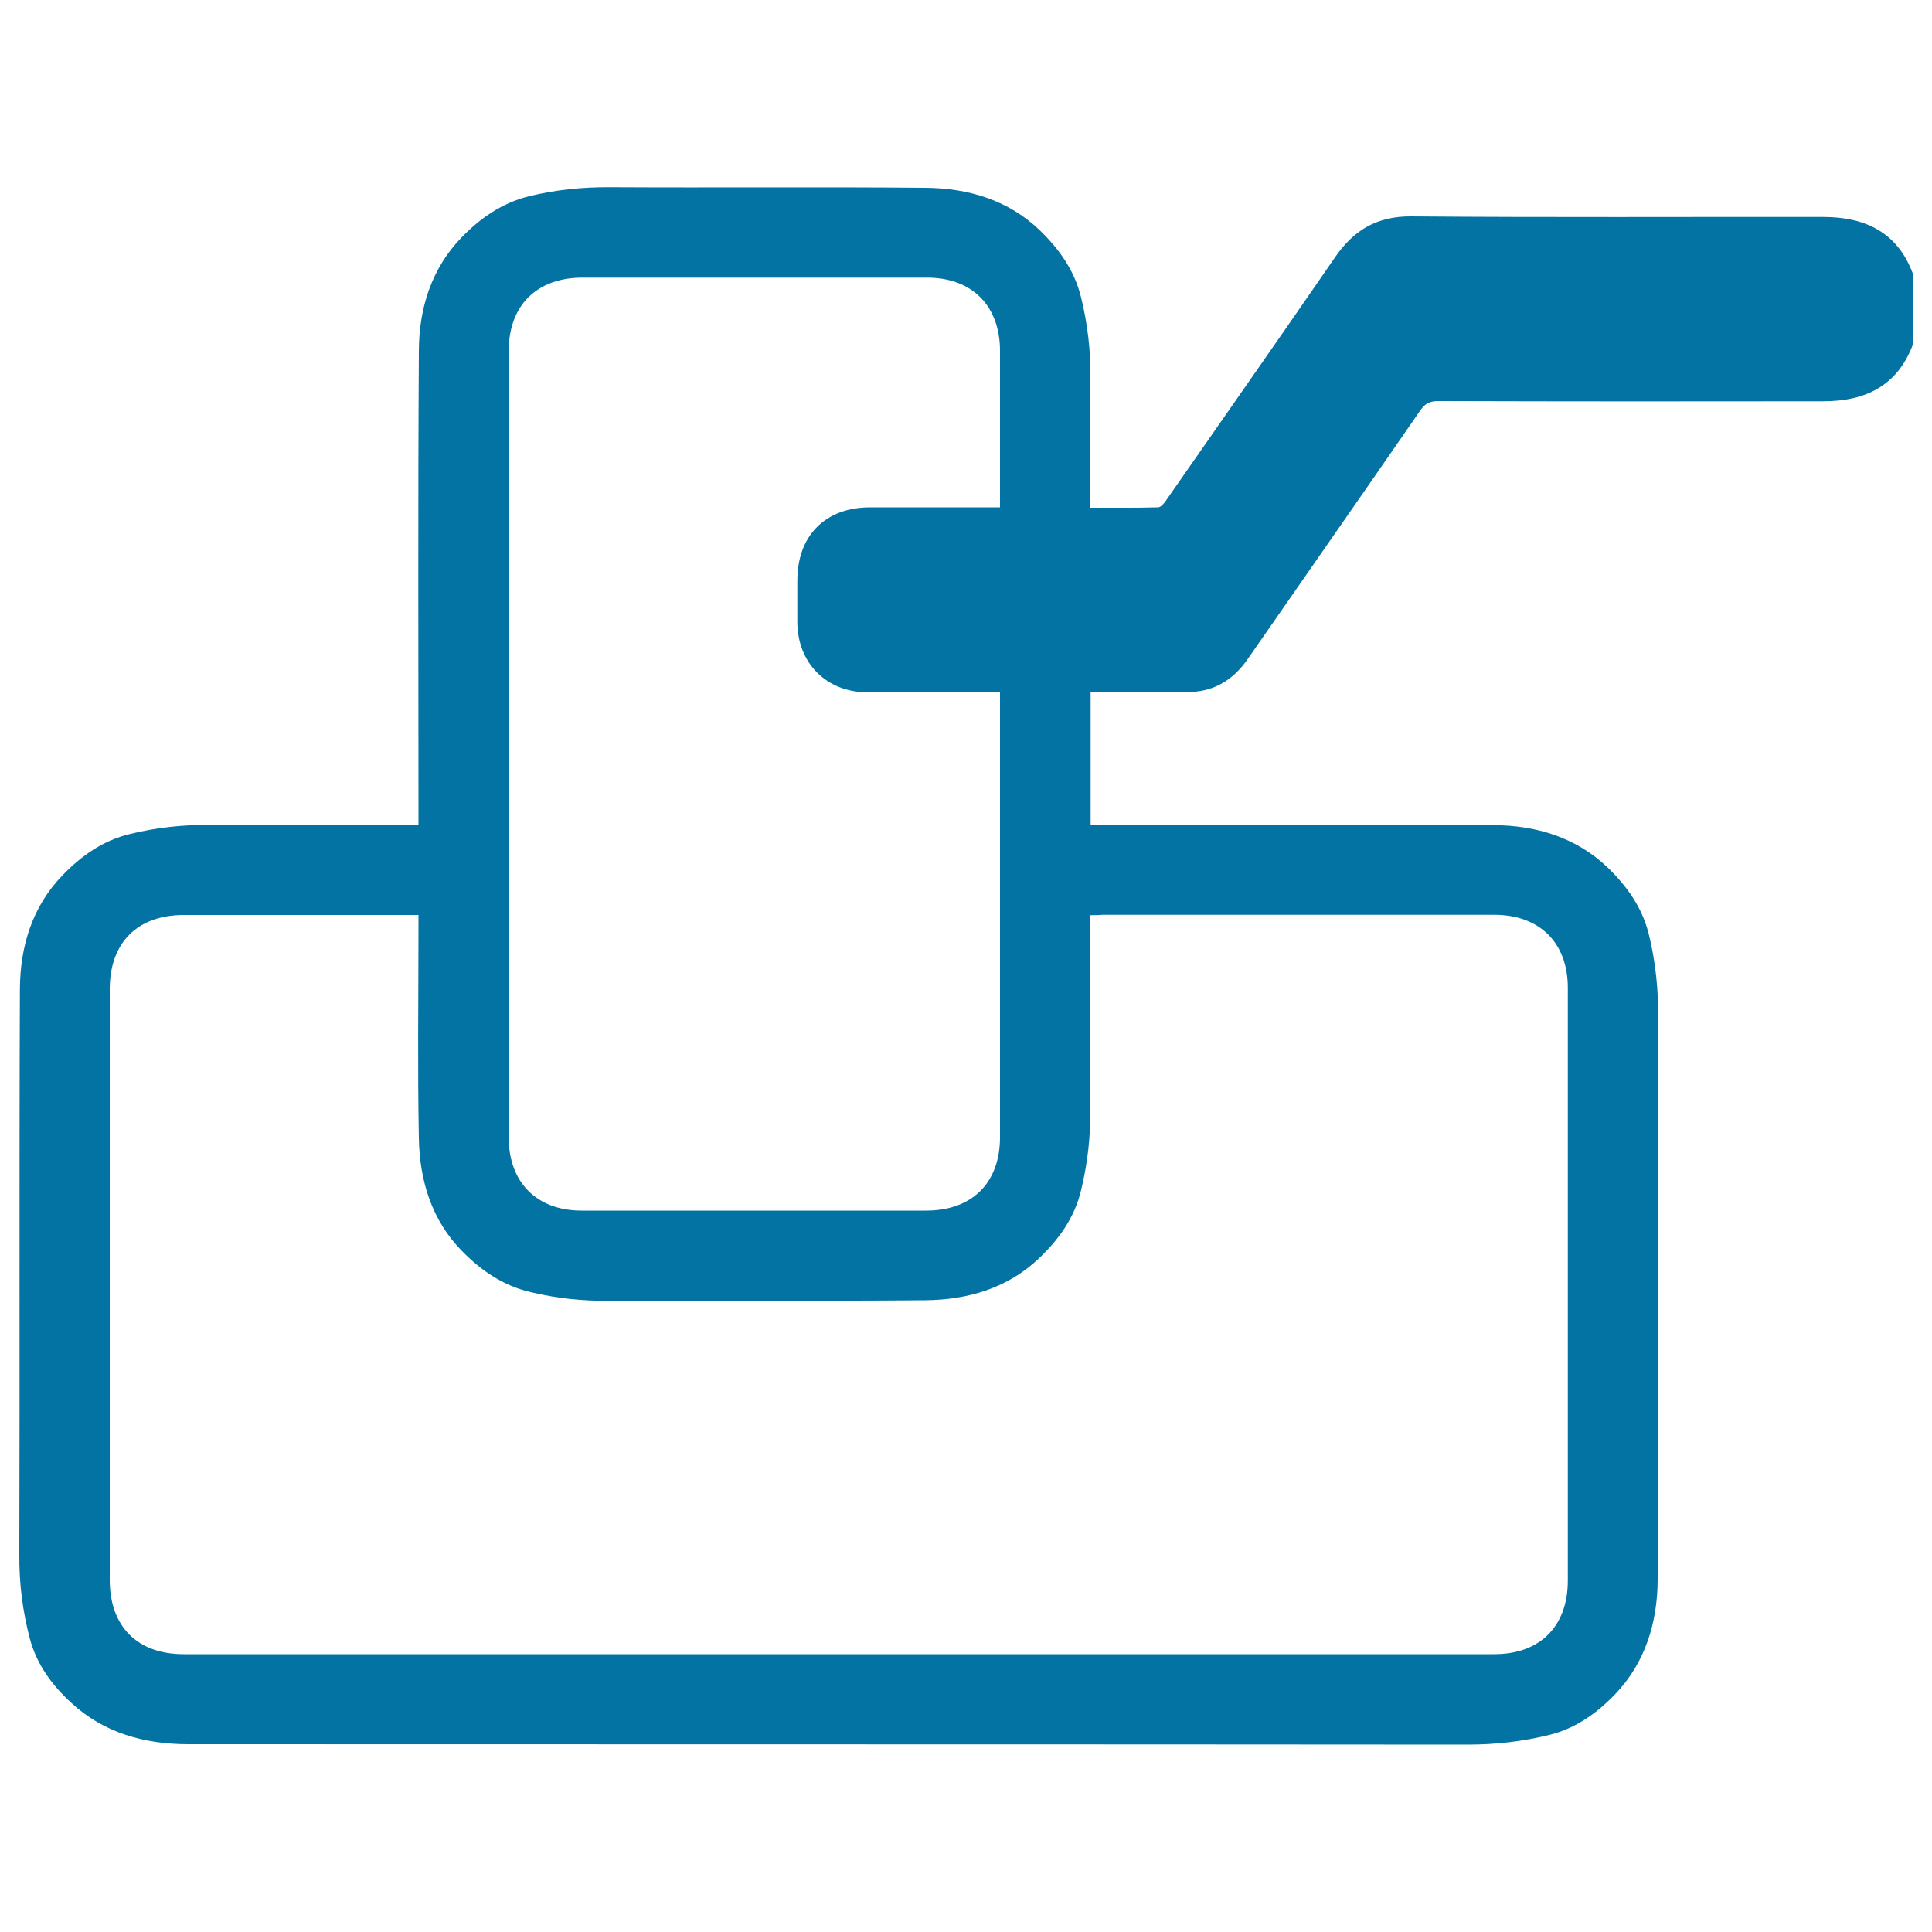
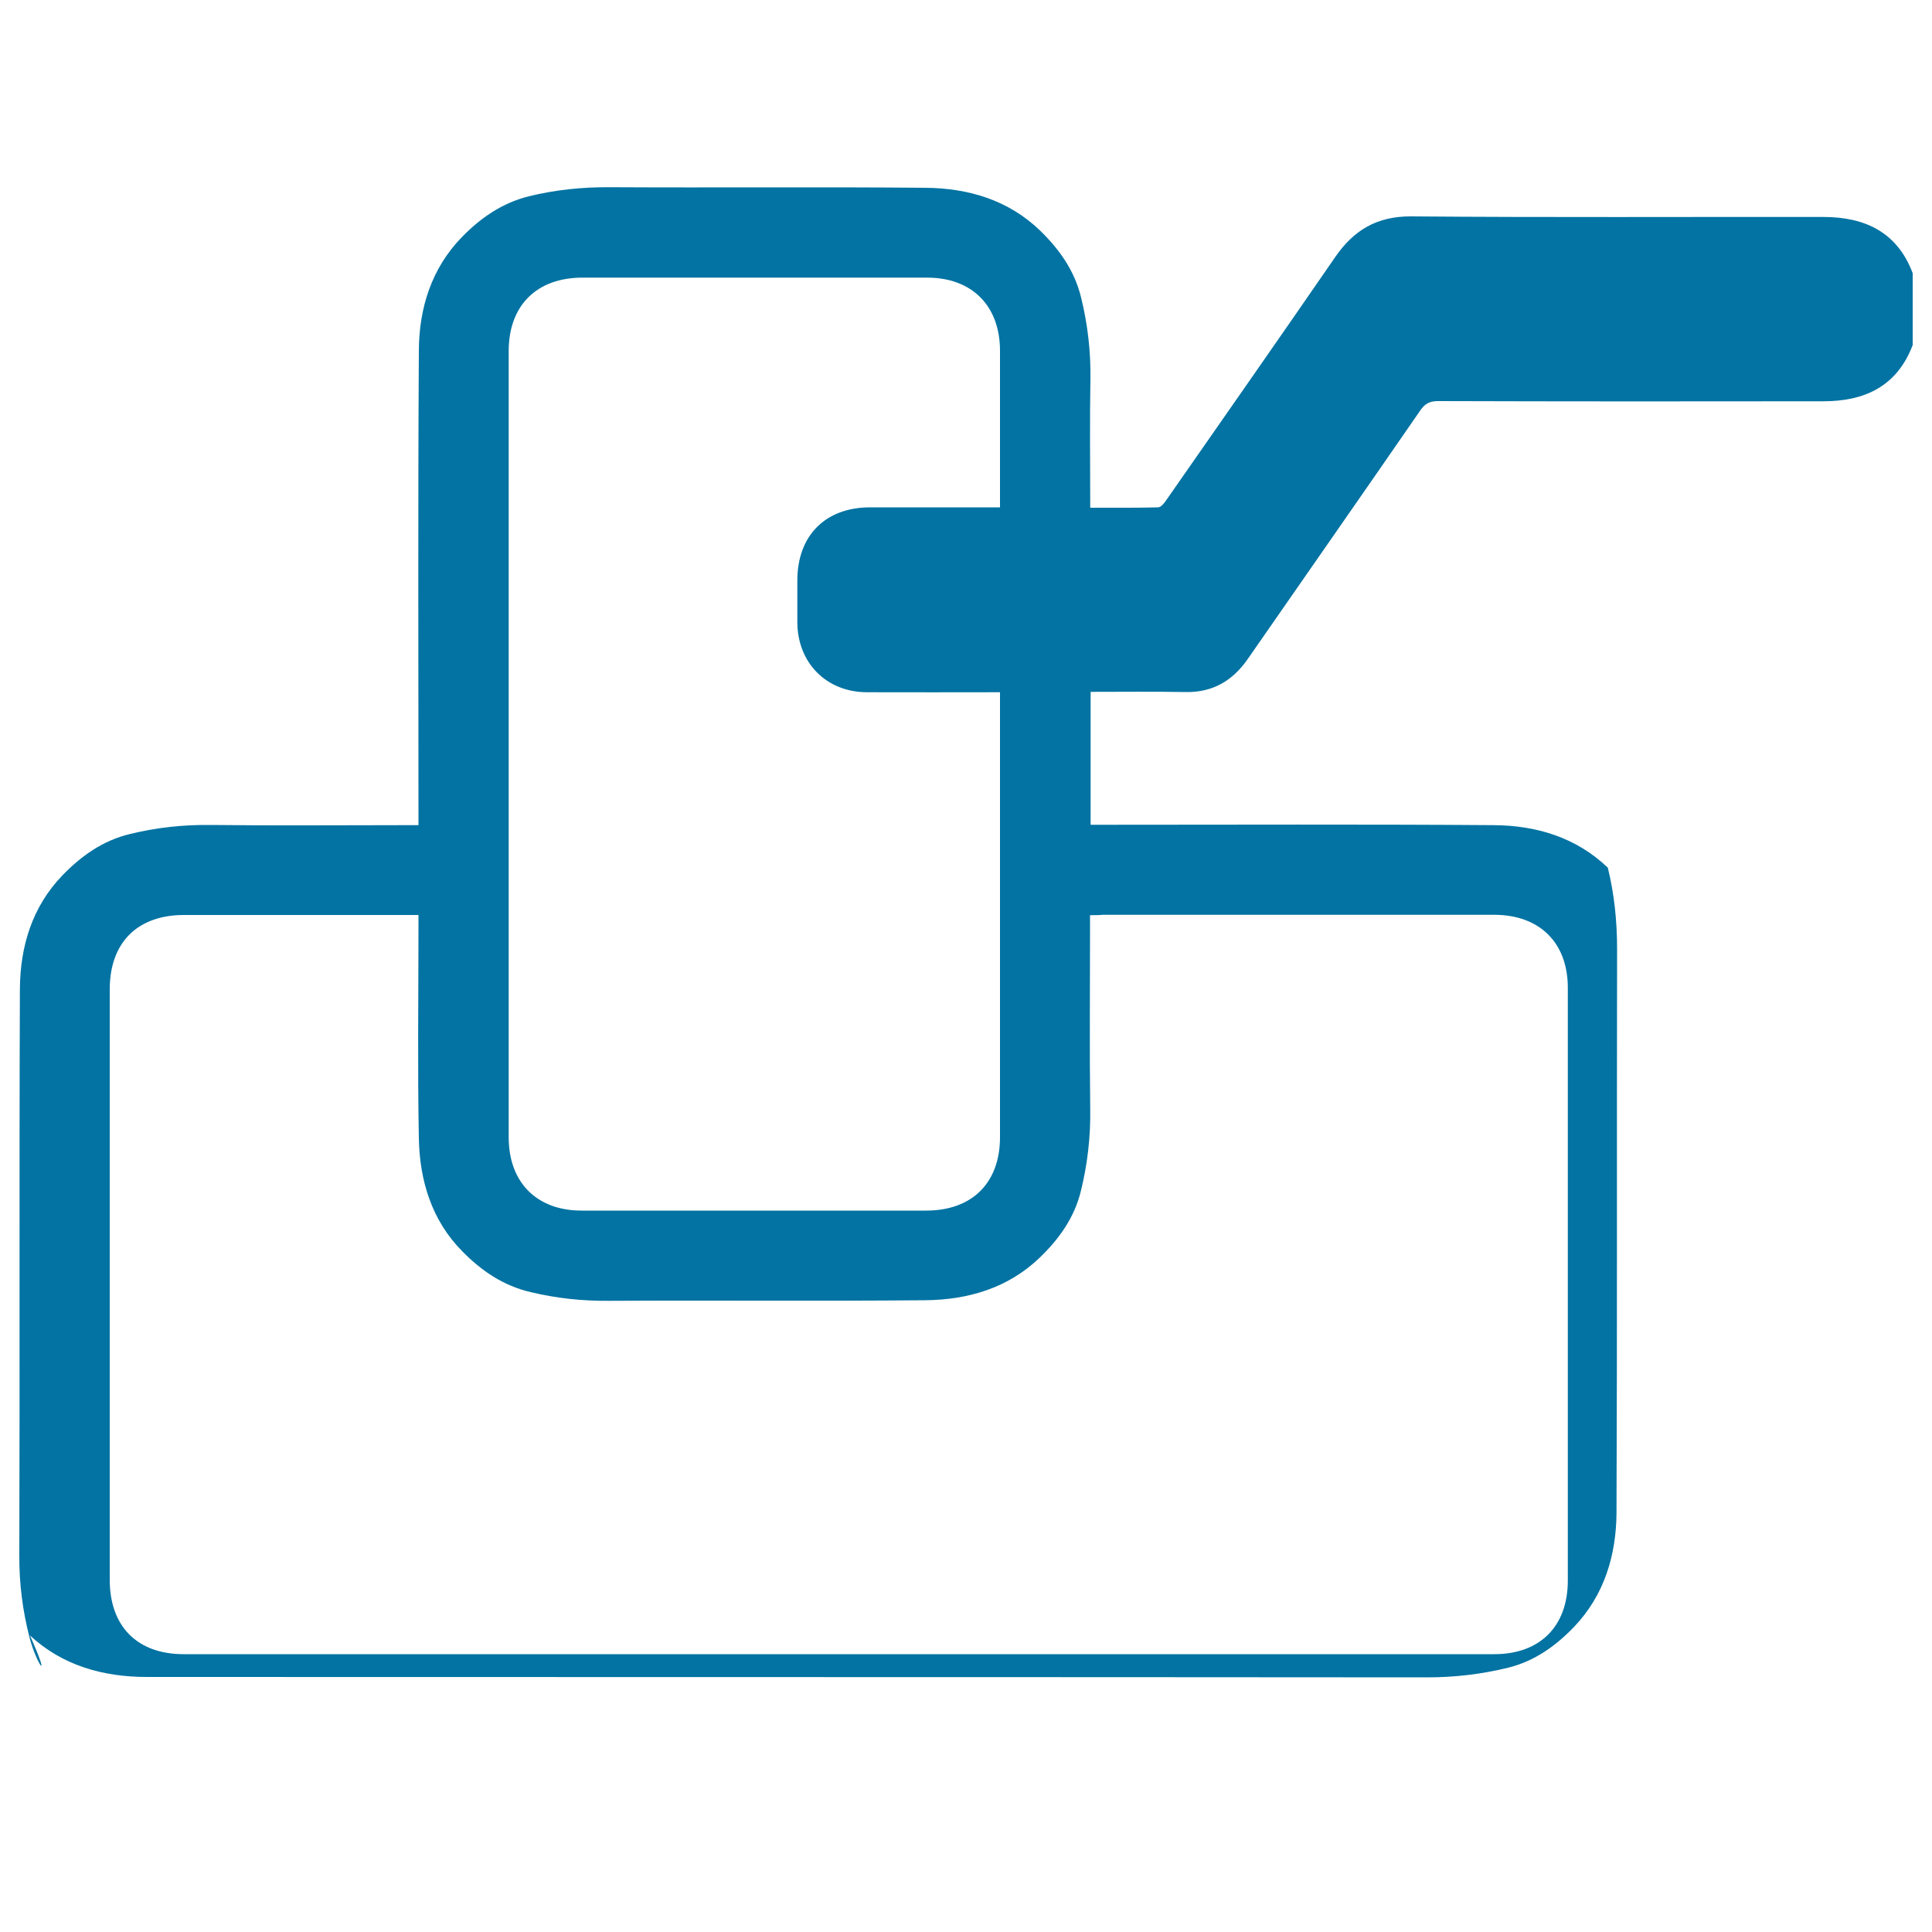
<svg xmlns="http://www.w3.org/2000/svg" viewBox="0 0 1000 1000" style="fill:#0273a2">
  <title>Valve SVG icon</title>
-   <path d="M990,178.6c-8.1,21.4-24.9,29.1-46.2,29.1c-66.5,0.1-133,0.1-199.5-0.1c-4.1,0-6.6,1.2-9,4.6c-29.7,43-59.6,85.9-89.4,128.8c-7.8,11.3-18.2,17.5-32.3,17.2c-16.3-0.3-32.5-0.1-49.1-0.1c0,23,0,45.5,0,68.8c2.3,0,4.5,0,6.7,0c67.3,0,134.5-0.3,201.8,0.2c22.1,0.1,42.8,6.3,59.2,22c9.9,9.6,17.9,20.7,21.3,34.8c3.4,13.9,4.8,27.8,4.8,42.1c-0.2,97.2,0.1,194.4-0.3,291.6c-0.1,22.1-6.3,42.8-21.9,59.2c-9.4,9.8-20.4,17.8-34.2,21.2c-13.9,3.4-27.7,5-42,5c-220.8-0.2-441.7-0.1-662.5-0.2c-22.5,0-43.7-5.8-60.6-21.5C27,872.3,19,861.6,15.4,848c-3.7-14.2-5.5-28.4-5.4-43.1c0.3-97.6-0.1-195.2,0.3-292.8c0.1-22.1,6.3-42.8,22.1-59.1c9.6-9.9,20.7-17.9,34.8-21.3c13.9-3.4,27.8-4.9,42.1-4.7c33.4,0.4,66.9,0.1,100.3,0.1c2.1,0,4.2,0,7,0c0-2.7,0-4.9,0-7.2c0-79.5-0.3-159,0.2-238.5c0.1-21.8,6.5-42.4,22.1-58.5c9.6-9.9,20.8-17.8,34.8-21.3c13.9-3.4,27.8-4.8,42.1-4.7c54.4,0.3,108.9-0.2,163.3,0.3c22.1,0.2,42.8,6.3,59.2,22.1c9.9,9.6,17.9,20.7,21.3,34.8c3.4,13.9,5,27.8,4.8,42.1c-0.4,21.9-0.1,43.9-0.1,66.6c11.9,0,23.5,0.1,35.1-0.2c1.4,0,3.1-2,4.1-3.5c29.2-41.9,58.5-83.8,87.5-125.9c9.6-14,21.6-21.3,39.4-21.2c71.1,0.6,142.3,0.2,213.4,0.3c21.4,0,38.2,7.8,46.2,29.1C990,153.7,990,166.2,990,178.6z M564.2,473.7c0,3,0,5.1,0,7.2c0,31.1-0.3,62.2,0.1,93.3c0.2,14.3-1.4,28.2-4.8,42.1c-3.4,14.1-11.5,25.2-21.4,34.7c-16.3,15.7-37.1,21.8-59.2,22c-54.6,0.5-109.3,0-163.9,0.3c-13.7,0.1-27-1.3-40.3-4.5c-14.3-3.3-25.7-11.2-35.5-21.2c-15.8-16-22-36.6-22.4-58.4c-0.7-36.3-0.2-72.7-0.2-109.1c0-2.1,0-4.1,0-6.5c-2.9,0-5,0-7.1,0c-38.1,0-76.2,0-114.3,0c-24.1,0-38.4,14.3-38.4,38.5c0,101.9,0,203.7,0,305.6c0,24.2,14.3,38.5,38.3,38.5c226.1,0,452.2,0,678.3,0c23.7,0,38.1-14.4,38.1-38.1c0-102.3,0-204.5,0-306.8c0-23.3-14.5-37.7-37.9-37.8c-67.7,0-135.3,0-203,0C568.8,473.7,566.8,473.7,564.2,473.7z M517.6,262.6c0-2.6,0-4.5,0-6.4c0-24.9,0-49.8,0-74.6c0-23.3-14.5-37.9-37.7-37.9c-59.5,0-118.9,0-178.4,0c-23.7,0-38.2,14.4-38.2,38c0,135.7,0,271.3,0,407c0,23.3,14.5,37.9,37.7,37.9c59.5,0,118.9,0,178.4,0c23.8,0,38.2-14.4,38.2-38c0-74.6,0-149.3,0-223.9c0-2,0-4.1,0-6.4c-23.6,0-46.3,0.1-69,0c-20.9-0.1-35.8-15.2-35.9-36.2c0-7.2,0-14.4,0-21.6c0-23.3,14.5-37.9,37.7-37.9C472.5,262.6,494.6,262.6,517.6,262.6z" />
+   <path d="M990,178.6c-8.1,21.4-24.9,29.1-46.2,29.1c-66.5,0.1-133,0.1-199.5-0.1c-4.1,0-6.6,1.2-9,4.6c-29.7,43-59.6,85.9-89.4,128.8c-7.8,11.3-18.2,17.5-32.3,17.2c-16.3-0.3-32.5-0.1-49.1-0.1c0,23,0,45.5,0,68.8c2.3,0,4.5,0,6.7,0c67.3,0,134.5-0.3,201.8,0.2c22.1,0.1,42.8,6.3,59.2,22c3.4,13.9,4.8,27.8,4.8,42.1c-0.2,97.2,0.1,194.4-0.3,291.6c-0.1,22.1-6.3,42.8-21.9,59.2c-9.4,9.8-20.4,17.8-34.2,21.2c-13.9,3.4-27.7,5-42,5c-220.8-0.2-441.7-0.1-662.5-0.2c-22.5,0-43.7-5.8-60.6-21.5C27,872.3,19,861.6,15.4,848c-3.7-14.2-5.5-28.4-5.4-43.1c0.3-97.6-0.1-195.2,0.3-292.8c0.1-22.1,6.3-42.8,22.1-59.1c9.6-9.9,20.7-17.9,34.8-21.3c13.9-3.4,27.8-4.9,42.1-4.7c33.4,0.4,66.9,0.1,100.3,0.1c2.1,0,4.2,0,7,0c0-2.7,0-4.9,0-7.2c0-79.5-0.3-159,0.2-238.5c0.1-21.8,6.5-42.4,22.1-58.5c9.6-9.9,20.8-17.8,34.8-21.3c13.9-3.4,27.8-4.8,42.1-4.7c54.4,0.3,108.9-0.2,163.3,0.3c22.1,0.2,42.8,6.3,59.2,22.1c9.9,9.6,17.9,20.7,21.3,34.8c3.4,13.9,5,27.8,4.8,42.1c-0.4,21.9-0.1,43.9-0.1,66.6c11.9,0,23.5,0.1,35.1-0.2c1.4,0,3.1-2,4.1-3.5c29.2-41.9,58.5-83.8,87.5-125.9c9.6-14,21.6-21.3,39.4-21.2c71.1,0.6,142.3,0.2,213.4,0.3c21.4,0,38.2,7.8,46.2,29.1C990,153.7,990,166.2,990,178.6z M564.2,473.7c0,3,0,5.1,0,7.2c0,31.1-0.3,62.2,0.1,93.3c0.2,14.3-1.4,28.2-4.8,42.1c-3.4,14.1-11.5,25.2-21.4,34.7c-16.3,15.7-37.1,21.8-59.2,22c-54.6,0.5-109.3,0-163.9,0.3c-13.7,0.1-27-1.3-40.3-4.5c-14.3-3.3-25.7-11.2-35.5-21.2c-15.8-16-22-36.6-22.4-58.4c-0.7-36.3-0.2-72.7-0.2-109.1c0-2.1,0-4.1,0-6.5c-2.9,0-5,0-7.1,0c-38.1,0-76.2,0-114.3,0c-24.1,0-38.4,14.3-38.4,38.5c0,101.9,0,203.7,0,305.6c0,24.2,14.3,38.5,38.3,38.5c226.1,0,452.2,0,678.3,0c23.7,0,38.1-14.4,38.1-38.1c0-102.3,0-204.5,0-306.8c0-23.3-14.5-37.7-37.9-37.8c-67.7,0-135.3,0-203,0C568.8,473.7,566.8,473.7,564.2,473.7z M517.6,262.6c0-2.6,0-4.5,0-6.4c0-24.9,0-49.8,0-74.6c0-23.3-14.5-37.9-37.7-37.9c-59.5,0-118.9,0-178.4,0c-23.7,0-38.2,14.4-38.2,38c0,135.7,0,271.3,0,407c0,23.3,14.5,37.9,37.7,37.9c59.5,0,118.9,0,178.4,0c23.8,0,38.2-14.4,38.2-38c0-74.6,0-149.3,0-223.9c0-2,0-4.1,0-6.4c-23.6,0-46.3,0.1-69,0c-20.9-0.1-35.8-15.2-35.9-36.2c0-7.2,0-14.4,0-21.6c0-23.3,14.5-37.9,37.7-37.9C472.5,262.6,494.6,262.6,517.6,262.6z" />
</svg>